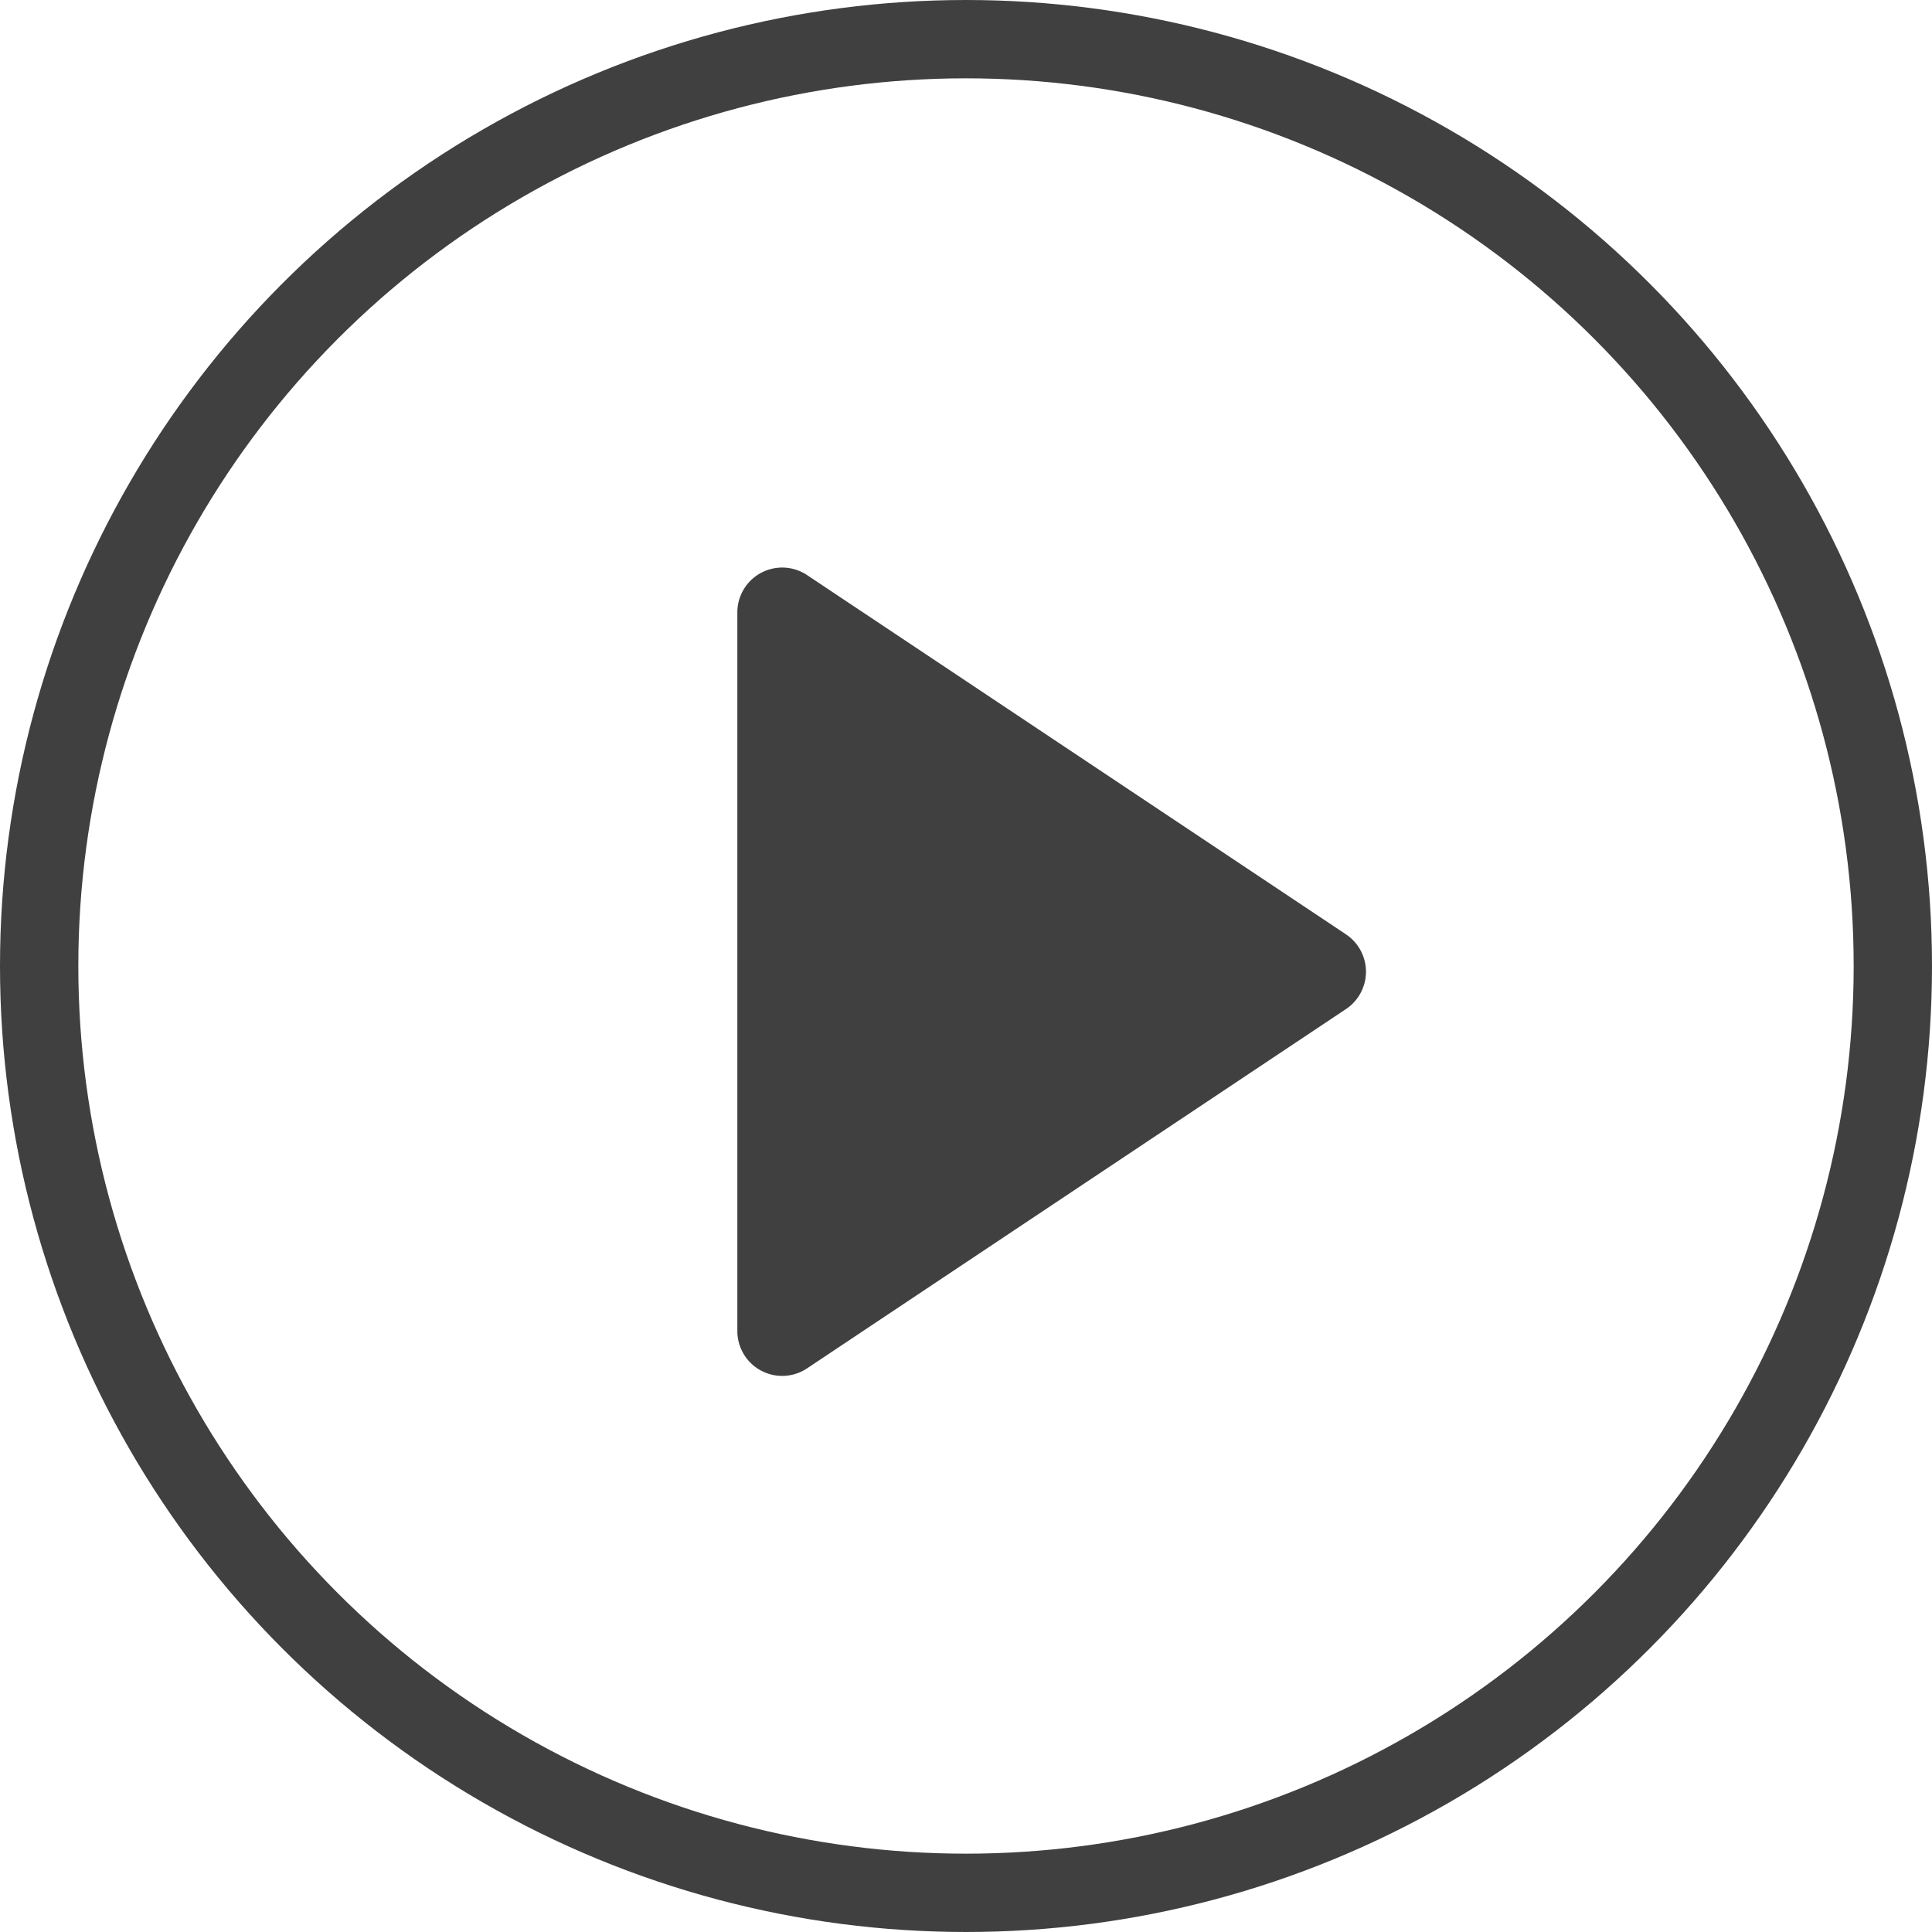
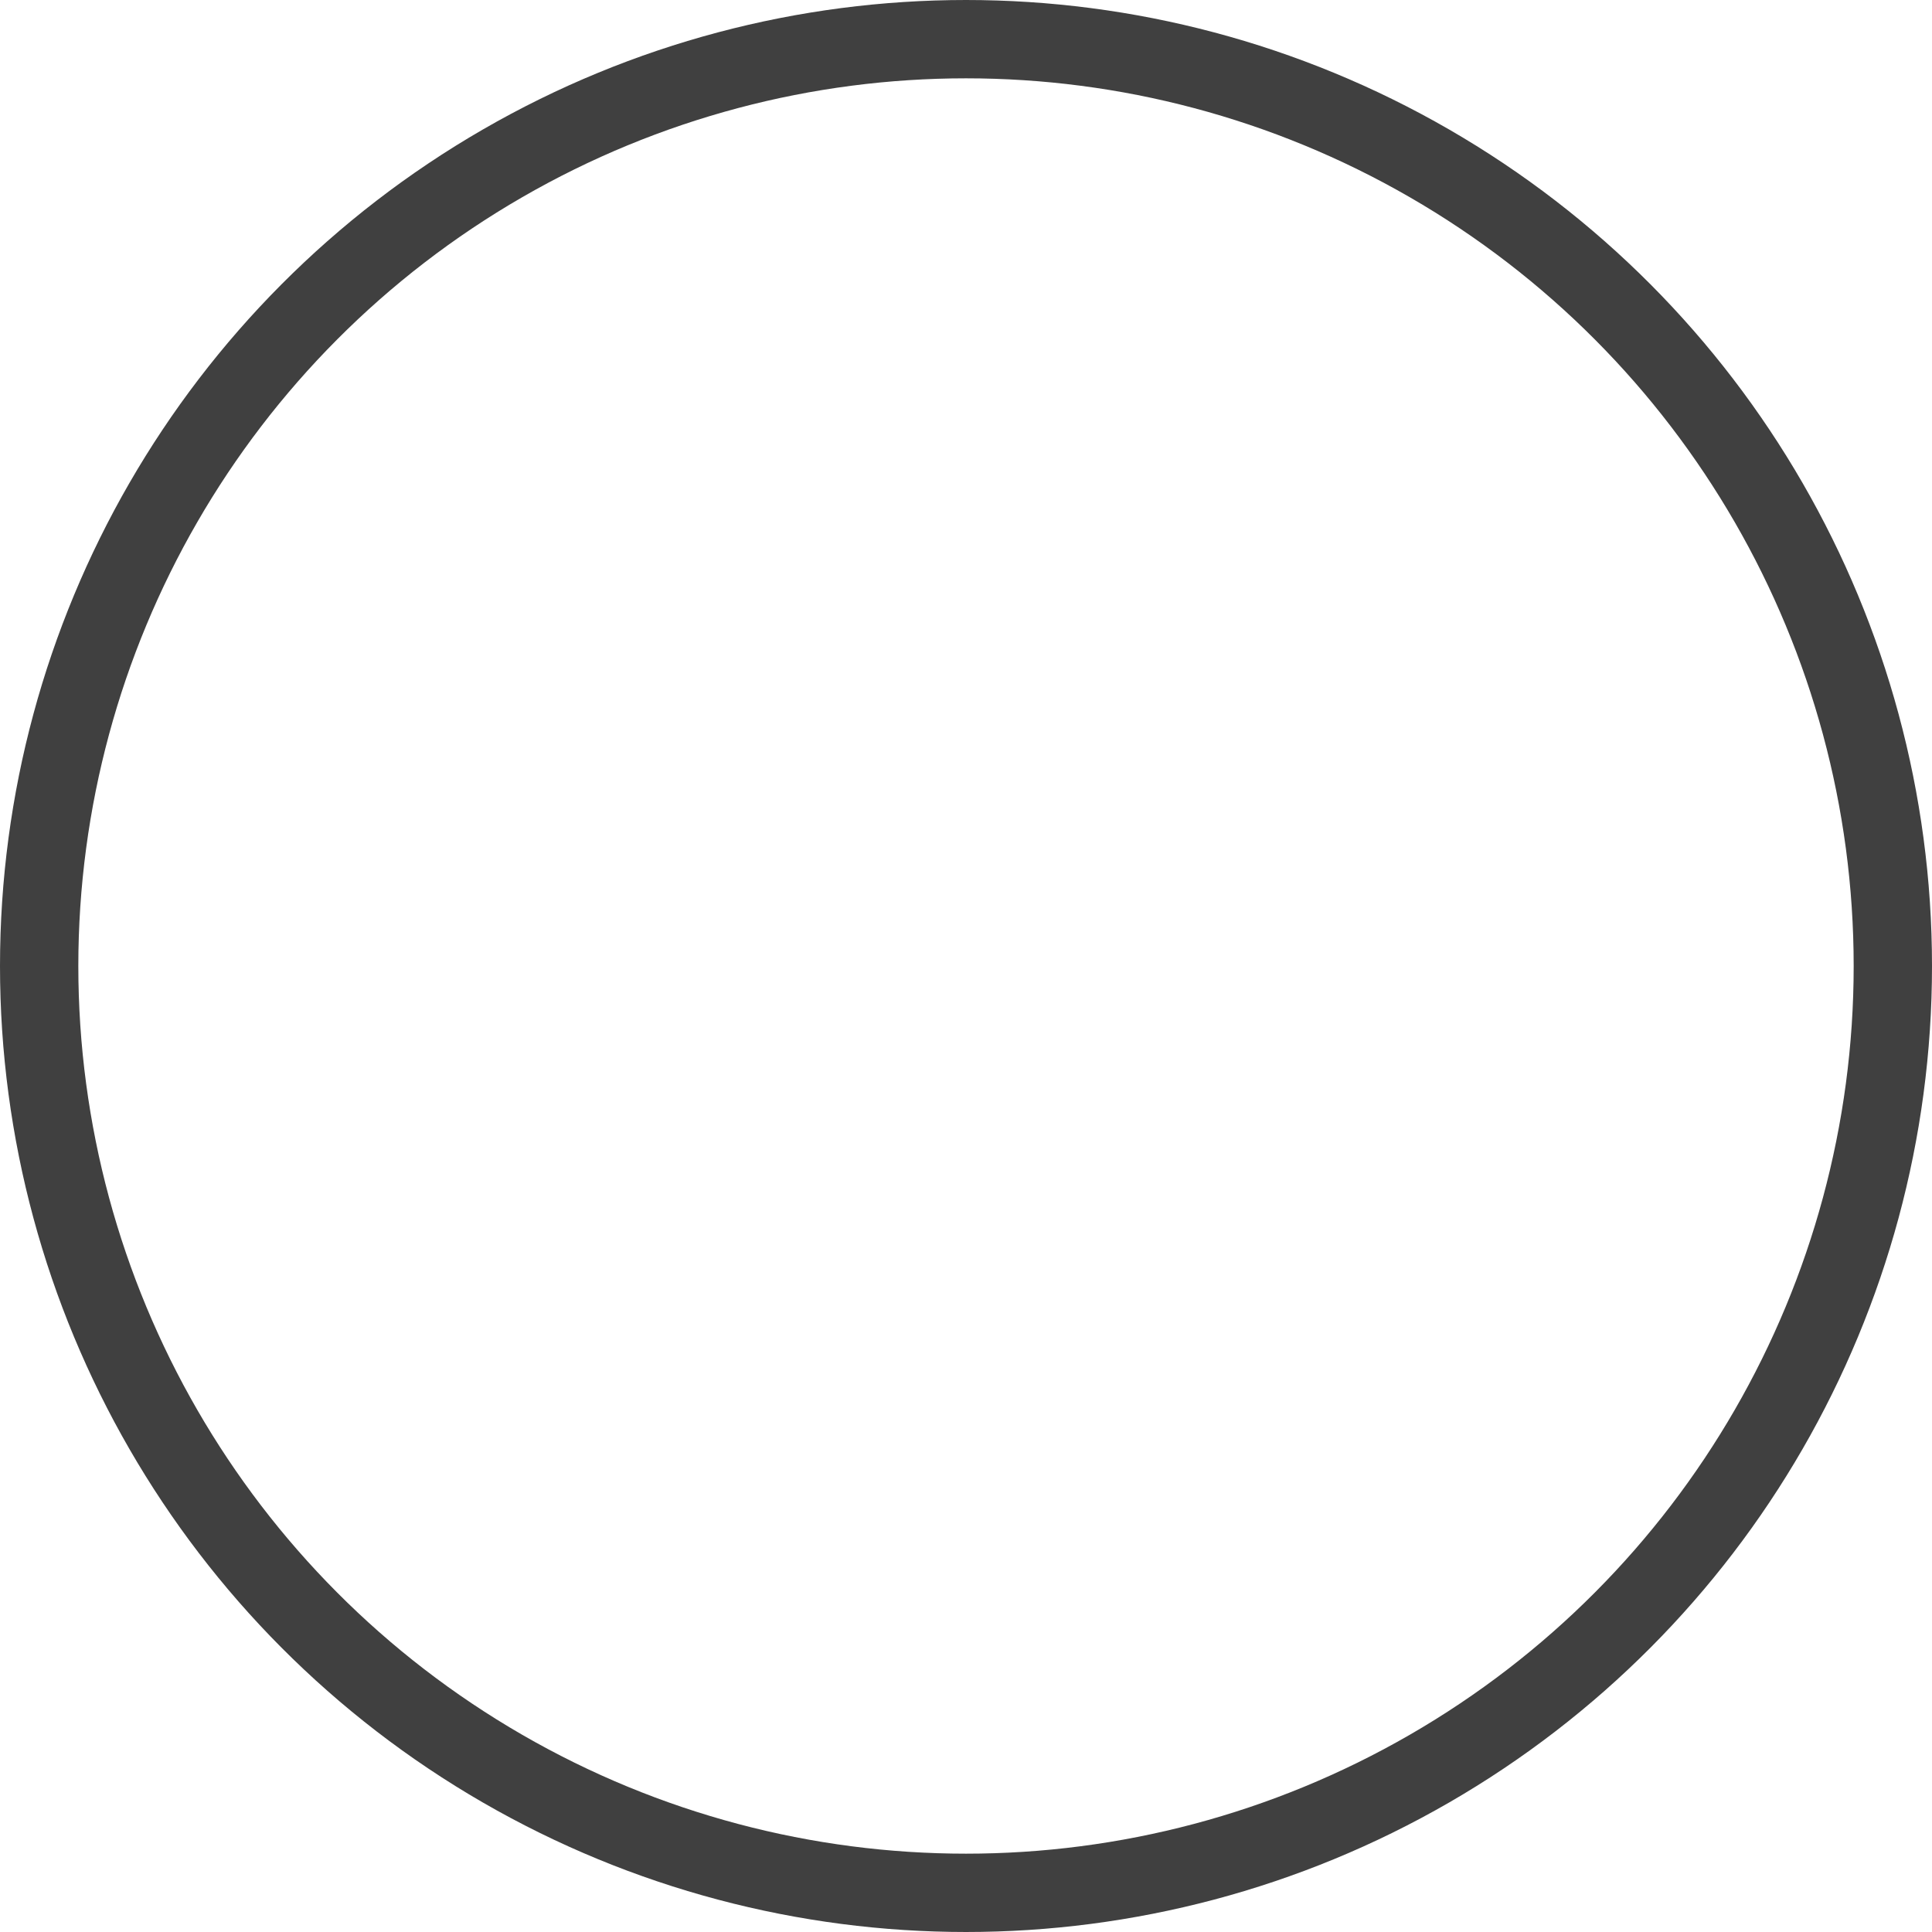
<svg xmlns="http://www.w3.org/2000/svg" width="37" height="37" viewBox="0 0 37 37">
  <g id="Group_556" data-name="Group 556" transform="translate(0 0.22)">
    <g id="Ellipse_72" data-name="Ellipse 72" transform="translate(0 -0.22)" fill="none" stroke="#404040" stroke-width="1.5">
-       <circle cx="18.5" cy="18.5" r="18.5" stroke="none" />
      <circle cx="18.5" cy="18.5" r="17.75" fill="none" />
    </g>
-     <path id="Path_1408" data-name="Path 1408" d="M17.86,30.48a.859.859,0,0,1-.86-.86V15.86a.859.859,0,0,1,1.336-.716l10.32,6.88a.86.86,0,0,1,0,1.431l-10.32,6.88A.859.859,0,0,1,17.86,30.48Z" transform="translate(-2.879 -4.35)" fill="#404040" />
  </g>
</svg>